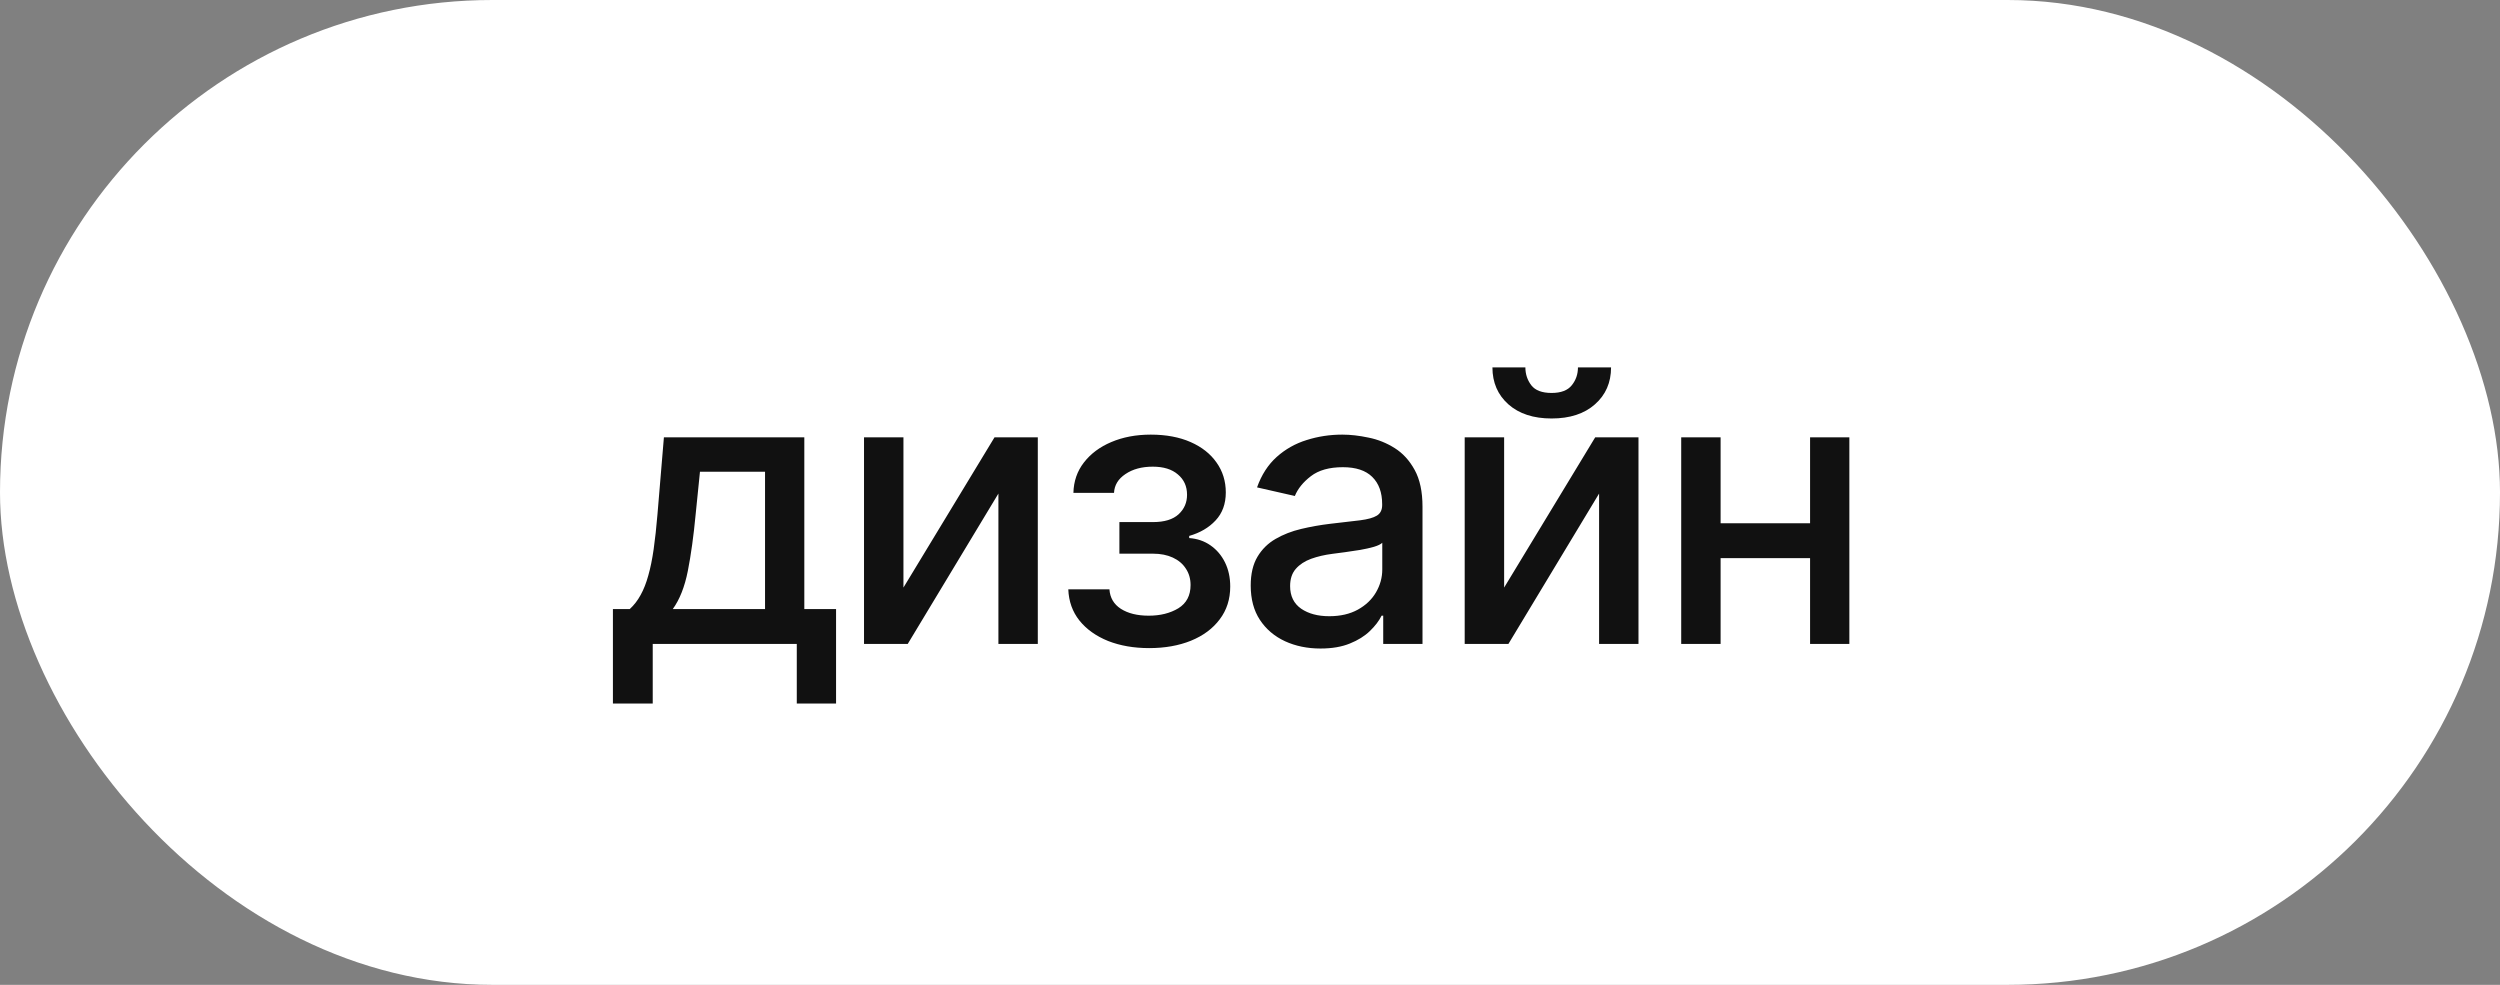
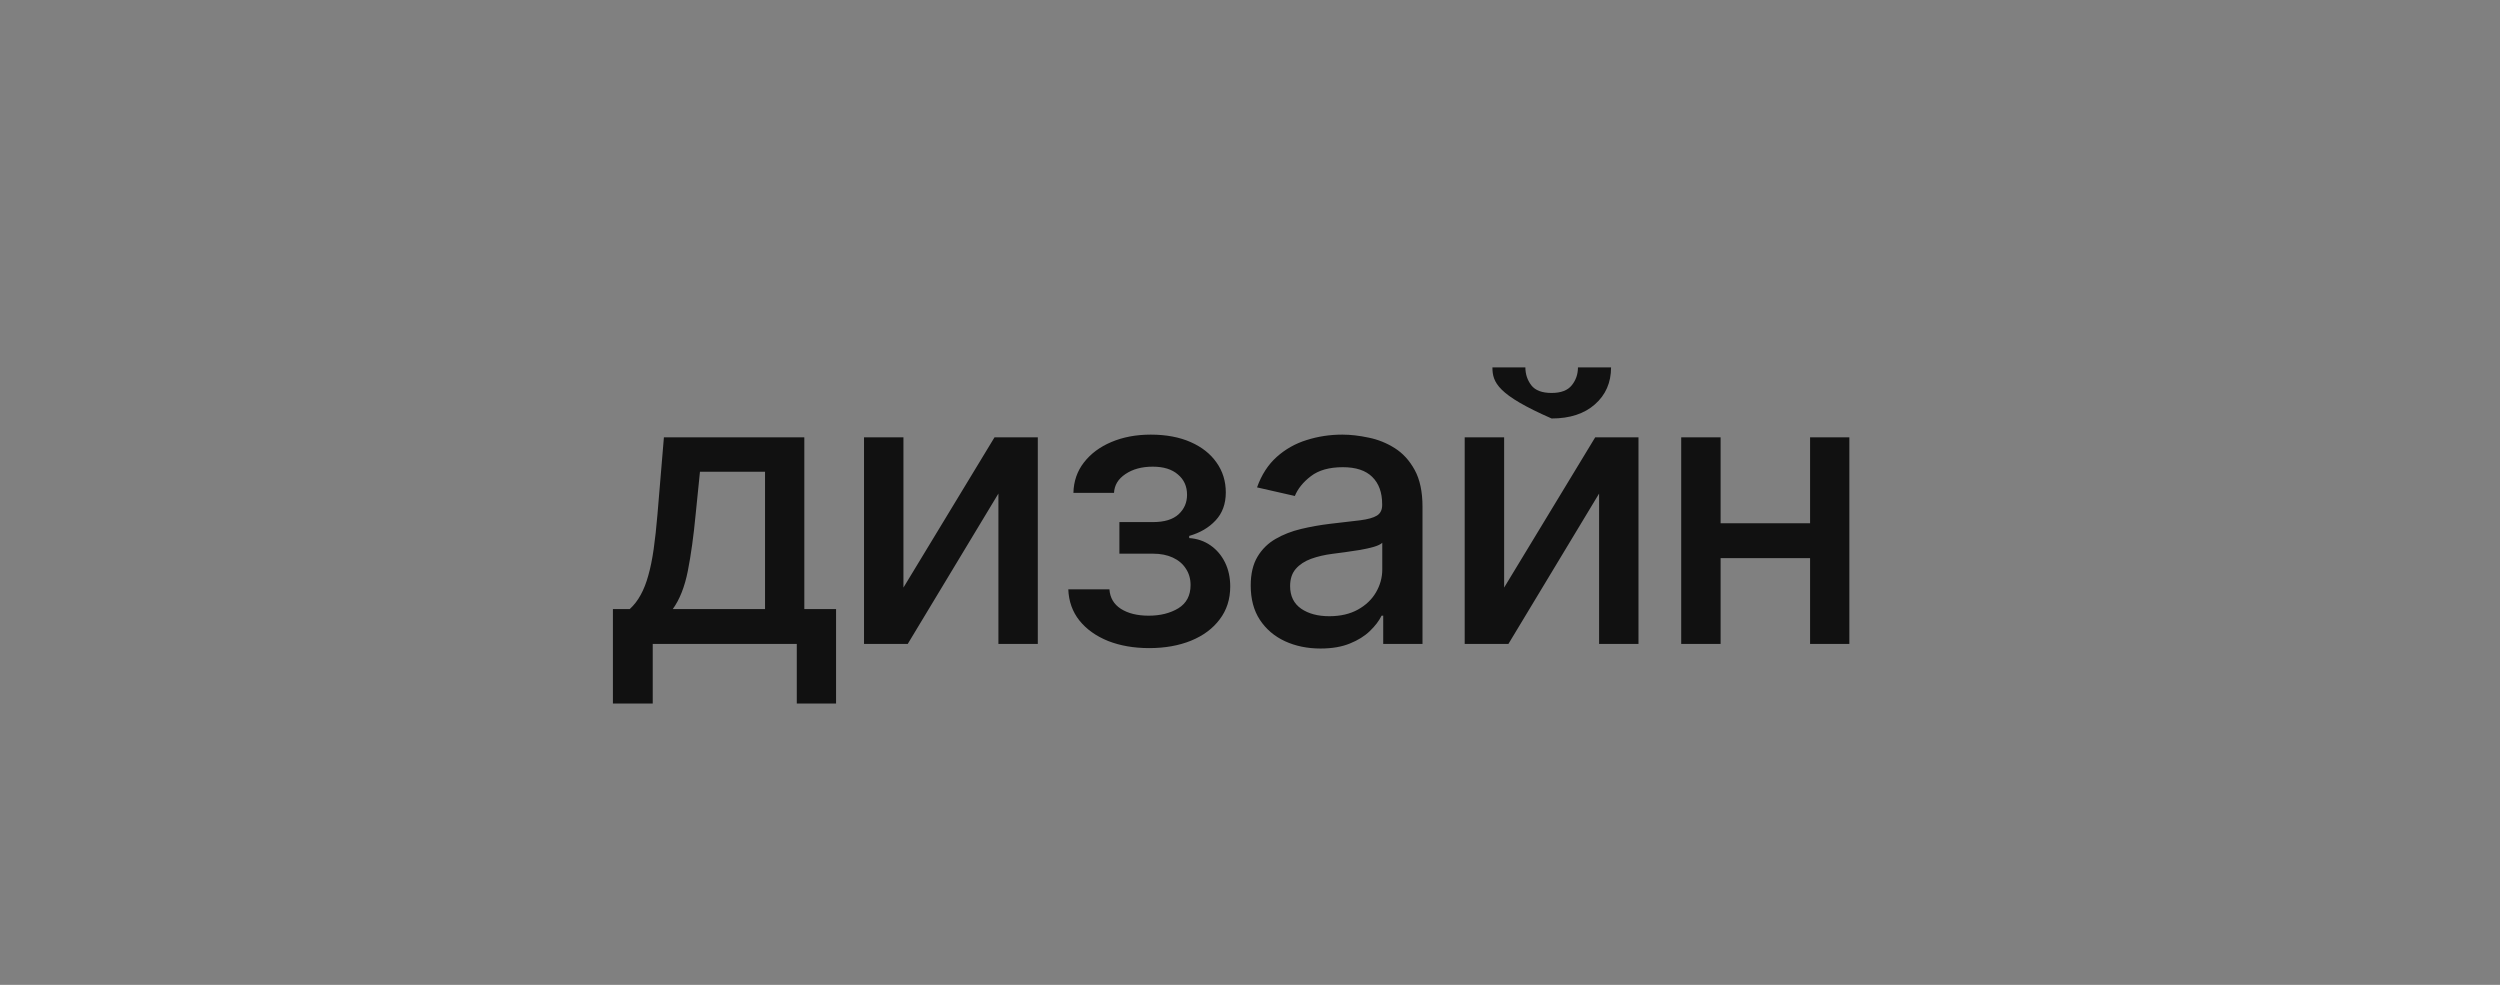
<svg xmlns="http://www.w3.org/2000/svg" width="66" height="26" viewBox="0 0 66 26" fill="none">
  <rect x="0" y="0" width="66" height="26" fill="#808080" stroke="none" />
-   <rect width="66" height="26" rx="13" fill="white" />
-   <path d="M16.181 18.573V16.08H16.625C16.739 15.976 16.834 15.852 16.913 15.707C16.993 15.563 17.061 15.391 17.115 15.193C17.172 14.994 17.219 14.762 17.257 14.496C17.295 14.229 17.328 13.924 17.357 13.58L17.527 11.546H21.234V16.08H22.072V18.573H21.035V17H17.232V18.573H16.181ZM17.761 16.08H20.197V12.454H18.479L18.365 13.58C18.311 14.153 18.242 14.65 18.159 15.072C18.076 15.491 17.944 15.827 17.761 16.08ZM23.851 15.512L26.255 11.546H27.398V17H26.358V13.03L23.964 17H22.81V11.546H23.851V15.512ZM28.203 15.558H29.289C29.304 15.781 29.404 15.952 29.591 16.073C29.781 16.194 30.026 16.254 30.326 16.254C30.632 16.254 30.892 16.189 31.108 16.059C31.323 15.926 31.431 15.722 31.431 15.445C31.431 15.279 31.389 15.134 31.306 15.011C31.226 14.886 31.111 14.789 30.962 14.72C30.815 14.652 30.641 14.617 30.44 14.617H29.552V13.783H30.44C30.741 13.783 30.965 13.714 31.115 13.577C31.264 13.439 31.338 13.268 31.338 13.062C31.338 12.839 31.258 12.661 31.097 12.526C30.938 12.388 30.717 12.32 30.433 12.32C30.144 12.32 29.904 12.385 29.712 12.515C29.52 12.643 29.42 12.809 29.41 13.012H28.338C28.345 12.707 28.437 12.439 28.615 12.21C28.795 11.977 29.036 11.798 29.339 11.67C29.645 11.54 29.991 11.474 30.38 11.474C30.784 11.474 31.135 11.54 31.431 11.67C31.727 11.8 31.955 11.98 32.116 12.21C32.279 12.439 32.361 12.703 32.361 13.001C32.361 13.302 32.271 13.548 32.091 13.74C31.914 13.93 31.682 14.066 31.395 14.148V14.205C31.606 14.22 31.793 14.283 31.956 14.397C32.12 14.511 32.248 14.661 32.34 14.848C32.432 15.035 32.478 15.247 32.478 15.484C32.478 15.818 32.386 16.106 32.201 16.35C32.019 16.594 31.766 16.782 31.441 16.915C31.119 17.045 30.751 17.11 30.337 17.11C29.934 17.11 29.573 17.047 29.254 16.922C28.937 16.794 28.684 16.614 28.497 16.382C28.313 16.15 28.215 15.876 28.203 15.558ZM34.862 17.121C34.516 17.121 34.204 17.057 33.925 16.929C33.645 16.799 33.424 16.611 33.261 16.364C33.099 16.118 33.019 15.816 33.019 15.459C33.019 15.151 33.078 14.898 33.197 14.699C33.315 14.5 33.475 14.343 33.676 14.227C33.877 14.111 34.102 14.023 34.351 13.964C34.599 13.905 34.853 13.86 35.111 13.829C35.437 13.791 35.703 13.76 35.906 13.736C36.11 13.71 36.258 13.669 36.35 13.612C36.442 13.555 36.489 13.463 36.489 13.335V13.31C36.489 13 36.401 12.76 36.226 12.589C36.053 12.419 35.795 12.334 35.452 12.334C35.094 12.334 34.812 12.413 34.606 12.572C34.403 12.728 34.262 12.902 34.184 13.094L33.186 12.867C33.304 12.535 33.477 12.268 33.704 12.064C33.934 11.858 34.198 11.709 34.496 11.617C34.795 11.522 35.108 11.474 35.437 11.474C35.655 11.474 35.886 11.501 36.13 11.553C36.376 11.602 36.606 11.695 36.819 11.829C37.034 11.964 37.211 12.157 37.348 12.408C37.485 12.657 37.554 12.98 37.554 13.378V17H36.517V16.254H36.474C36.406 16.392 36.303 16.526 36.165 16.659C36.028 16.792 35.852 16.902 35.636 16.989C35.421 17.077 35.163 17.121 34.862 17.121ZM35.093 16.268C35.386 16.268 35.637 16.21 35.846 16.095C36.056 15.979 36.216 15.827 36.325 15.64C36.436 15.45 36.492 15.248 36.492 15.033V14.329C36.454 14.367 36.381 14.403 36.272 14.436C36.165 14.467 36.043 14.494 35.906 14.518C35.769 14.539 35.635 14.559 35.505 14.578C35.375 14.595 35.266 14.609 35.178 14.621C34.972 14.647 34.784 14.691 34.614 14.752C34.445 14.814 34.31 14.902 34.209 15.018C34.109 15.132 34.059 15.284 34.059 15.473C34.059 15.736 34.157 15.935 34.351 16.07C34.545 16.202 34.792 16.268 35.093 16.268ZM39.709 15.512L42.113 11.546H43.256V17H42.216V13.03L39.822 17H38.668V11.546H39.709V15.512ZM41.658 9.699H42.532C42.532 10.099 42.39 10.425 42.106 10.675C41.824 10.924 41.443 11.048 40.962 11.048C40.484 11.048 40.104 10.924 39.822 10.675C39.541 10.425 39.4 10.099 39.4 9.699H40.27C40.27 9.876 40.322 10.034 40.426 10.171C40.53 10.306 40.709 10.374 40.962 10.374C41.211 10.374 41.388 10.306 41.495 10.171C41.604 10.036 41.658 9.879 41.658 9.699ZM48.08 13.815V14.734H45.126V13.815H48.08ZM45.424 11.546V17H44.384V11.546H45.424ZM48.823 11.546V17H47.786V11.546H48.823Z" fill="#111111" />
+   <path d="M16.181 18.573V16.08H16.625C16.739 15.976 16.834 15.852 16.913 15.707C16.993 15.563 17.061 15.391 17.115 15.193C17.172 14.994 17.219 14.762 17.257 14.496C17.295 14.229 17.328 13.924 17.357 13.58L17.527 11.546H21.234V16.08H22.072V18.573H21.035V17H17.232V18.573H16.181ZM17.761 16.08H20.197V12.454H18.479L18.365 13.58C18.311 14.153 18.242 14.65 18.159 15.072C18.076 15.491 17.944 15.827 17.761 16.08ZM23.851 15.512L26.255 11.546H27.398V17H26.358V13.03L23.964 17H22.81V11.546H23.851V15.512ZM28.203 15.558H29.289C29.304 15.781 29.404 15.952 29.591 16.073C29.781 16.194 30.026 16.254 30.326 16.254C30.632 16.254 30.892 16.189 31.108 16.059C31.323 15.926 31.431 15.722 31.431 15.445C31.431 15.279 31.389 15.134 31.306 15.011C31.226 14.886 31.111 14.789 30.962 14.72C30.815 14.652 30.641 14.617 30.44 14.617H29.552V13.783H30.44C30.741 13.783 30.965 13.714 31.115 13.577C31.264 13.439 31.338 13.268 31.338 13.062C31.338 12.839 31.258 12.661 31.097 12.526C30.938 12.388 30.717 12.32 30.433 12.32C30.144 12.32 29.904 12.385 29.712 12.515C29.52 12.643 29.42 12.809 29.41 13.012H28.338C28.345 12.707 28.437 12.439 28.615 12.21C28.795 11.977 29.036 11.798 29.339 11.67C29.645 11.54 29.991 11.474 30.38 11.474C30.784 11.474 31.135 11.54 31.431 11.67C31.727 11.8 31.955 11.98 32.116 12.21C32.279 12.439 32.361 12.703 32.361 13.001C32.361 13.302 32.271 13.548 32.091 13.74C31.914 13.93 31.682 14.066 31.395 14.148V14.205C31.606 14.22 31.793 14.283 31.956 14.397C32.12 14.511 32.248 14.661 32.34 14.848C32.432 15.035 32.478 15.247 32.478 15.484C32.478 15.818 32.386 16.106 32.201 16.35C32.019 16.594 31.766 16.782 31.441 16.915C31.119 17.045 30.751 17.11 30.337 17.11C29.934 17.11 29.573 17.047 29.254 16.922C28.937 16.794 28.684 16.614 28.497 16.382C28.313 16.15 28.215 15.876 28.203 15.558ZM34.862 17.121C34.516 17.121 34.204 17.057 33.925 16.929C33.645 16.799 33.424 16.611 33.261 16.364C33.099 16.118 33.019 15.816 33.019 15.459C33.019 15.151 33.078 14.898 33.197 14.699C33.315 14.5 33.475 14.343 33.676 14.227C33.877 14.111 34.102 14.023 34.351 13.964C34.599 13.905 34.853 13.86 35.111 13.829C35.437 13.791 35.703 13.76 35.906 13.736C36.11 13.71 36.258 13.669 36.35 13.612C36.442 13.555 36.489 13.463 36.489 13.335V13.31C36.489 13 36.401 12.76 36.226 12.589C36.053 12.419 35.795 12.334 35.452 12.334C35.094 12.334 34.812 12.413 34.606 12.572C34.403 12.728 34.262 12.902 34.184 13.094L33.186 12.867C33.304 12.535 33.477 12.268 33.704 12.064C33.934 11.858 34.198 11.709 34.496 11.617C34.795 11.522 35.108 11.474 35.437 11.474C35.655 11.474 35.886 11.501 36.13 11.553C36.376 11.602 36.606 11.695 36.819 11.829C37.034 11.964 37.211 12.157 37.348 12.408C37.485 12.657 37.554 12.98 37.554 13.378V17H36.517V16.254H36.474C36.406 16.392 36.303 16.526 36.165 16.659C36.028 16.792 35.852 16.902 35.636 16.989C35.421 17.077 35.163 17.121 34.862 17.121ZM35.093 16.268C35.386 16.268 35.637 16.21 35.846 16.095C36.056 15.979 36.216 15.827 36.325 15.64C36.436 15.45 36.492 15.248 36.492 15.033V14.329C36.454 14.367 36.381 14.403 36.272 14.436C36.165 14.467 36.043 14.494 35.906 14.518C35.769 14.539 35.635 14.559 35.505 14.578C35.375 14.595 35.266 14.609 35.178 14.621C34.972 14.647 34.784 14.691 34.614 14.752C34.445 14.814 34.31 14.902 34.209 15.018C34.109 15.132 34.059 15.284 34.059 15.473C34.059 15.736 34.157 15.935 34.351 16.07C34.545 16.202 34.792 16.268 35.093 16.268ZM39.709 15.512L42.113 11.546H43.256V17H42.216V13.03L39.822 17H38.668V11.546H39.709V15.512ZM41.658 9.699H42.532C42.532 10.099 42.39 10.425 42.106 10.675C41.824 10.924 41.443 11.048 40.962 11.048C39.541 10.425 39.4 10.099 39.4 9.699H40.27C40.27 9.876 40.322 10.034 40.426 10.171C40.53 10.306 40.709 10.374 40.962 10.374C41.211 10.374 41.388 10.306 41.495 10.171C41.604 10.036 41.658 9.879 41.658 9.699ZM48.08 13.815V14.734H45.126V13.815H48.08ZM45.424 11.546V17H44.384V11.546H45.424ZM48.823 11.546V17H47.786V11.546H48.823Z" fill="#111111" />
</svg>